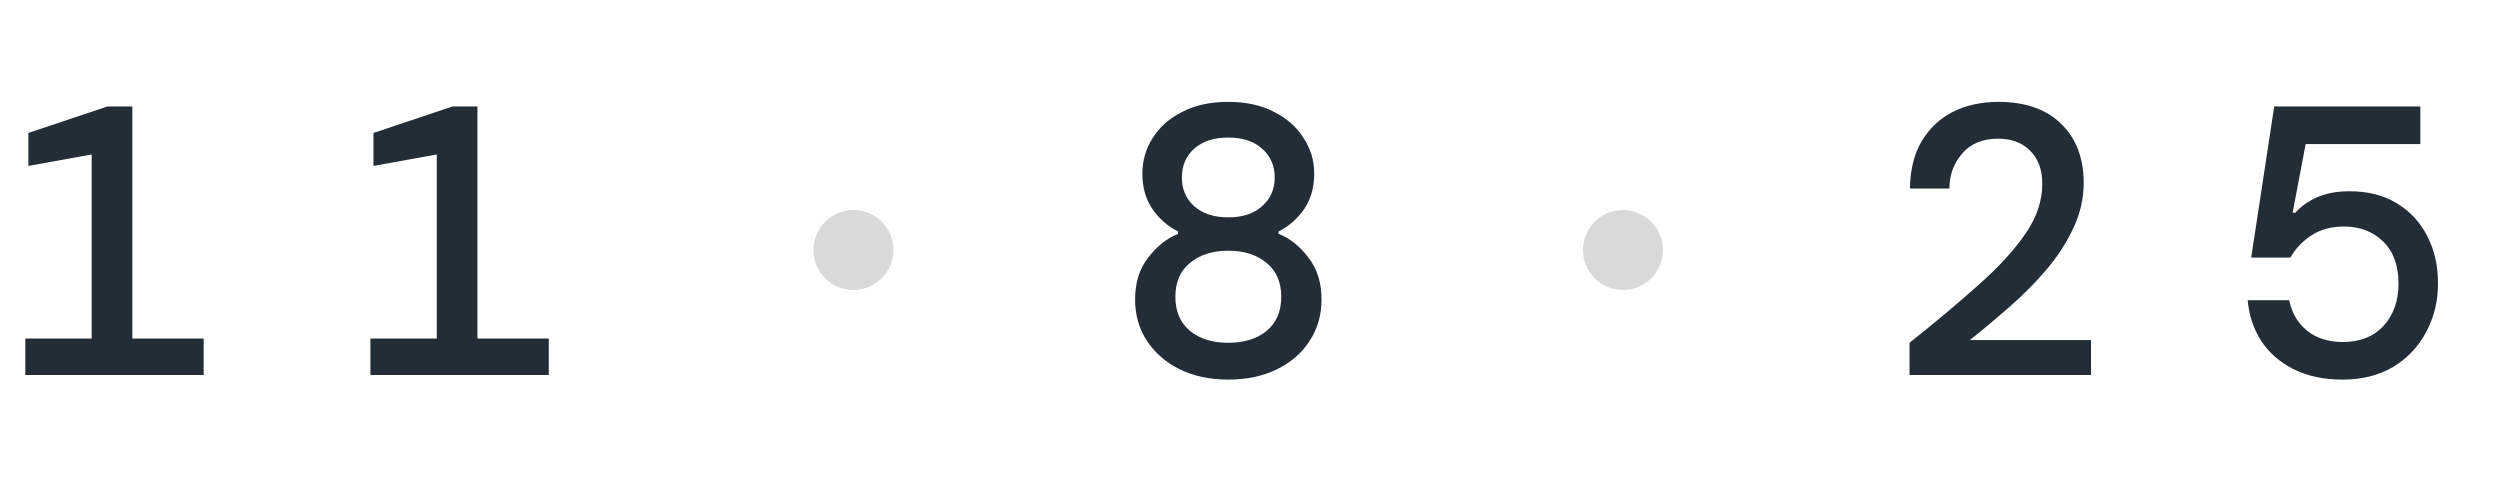
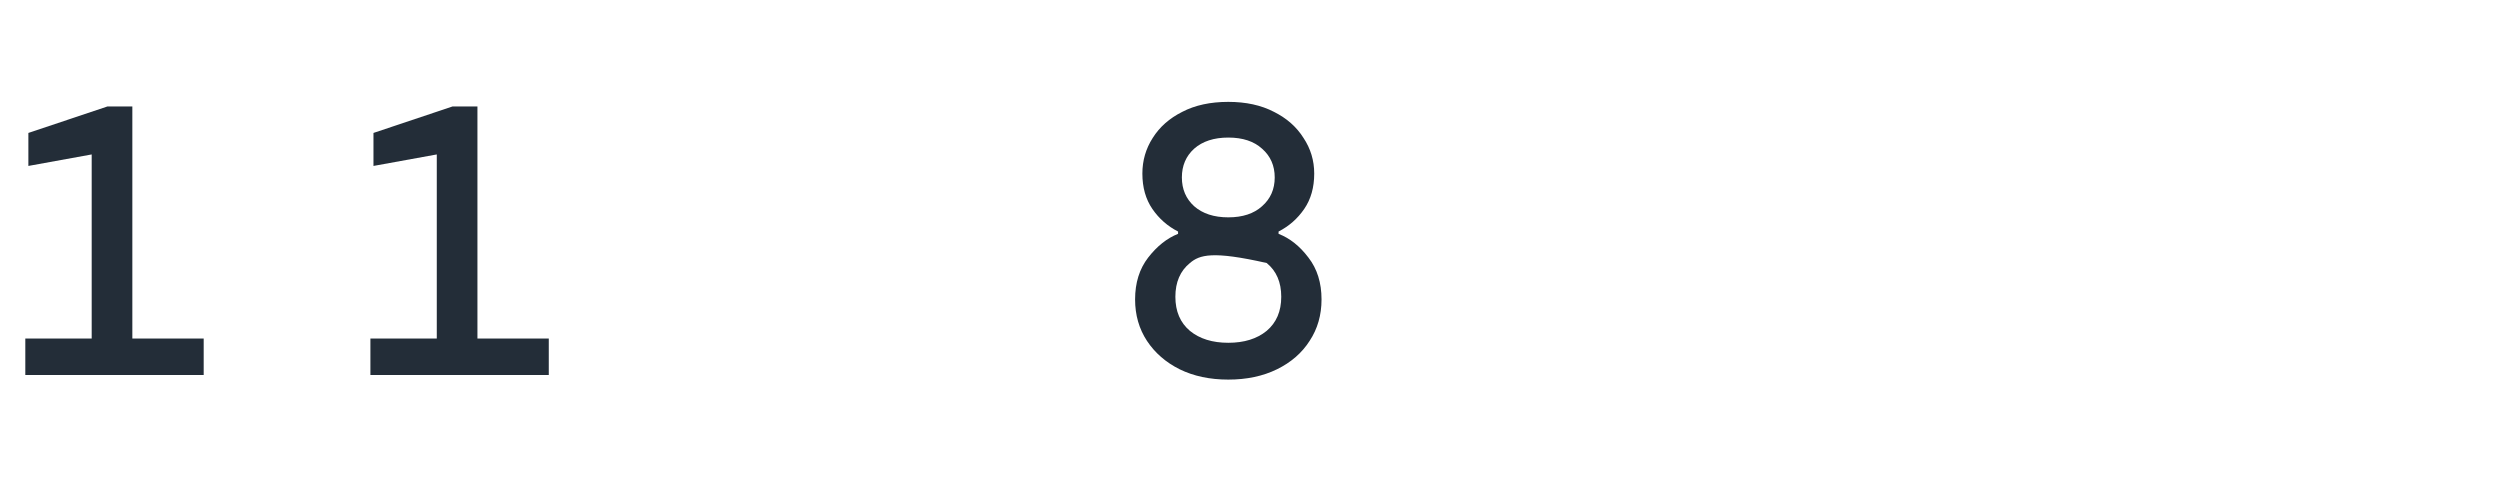
<svg xmlns="http://www.w3.org/2000/svg" width="80" height="16" viewBox="0 0 80 16" fill="none">
  <path d="M0.81 12V10.834H2.934V4.942L0.908 5.31V4.254L3.437 3.407H4.235V10.834H6.518V12H0.81ZM11.853 12V10.834H13.977V4.942L11.951 5.31V4.254L14.48 3.407H15.278V10.834H17.561V12H11.853Z" fill="#232D38" />
-   <circle cx="27.311" cy="8" r="1.279" fill="#D9D9D9" />
-   <path d="M39.306 12.147C38.717 12.147 38.197 12.037 37.747 11.816C37.305 11.595 36.957 11.292 36.703 10.908C36.45 10.523 36.323 10.081 36.323 9.582C36.323 9.05 36.462 8.604 36.74 8.244C37.026 7.875 37.346 7.622 37.698 7.483V7.409C37.362 7.237 37.088 6.996 36.875 6.685C36.662 6.374 36.556 5.997 36.556 5.555C36.556 5.138 36.666 4.758 36.887 4.414C37.108 4.062 37.423 3.784 37.833 3.579C38.242 3.366 38.733 3.26 39.306 3.26C39.87 3.26 40.357 3.366 40.766 3.579C41.176 3.784 41.491 4.062 41.712 4.414C41.941 4.758 42.055 5.138 42.055 5.555C42.055 5.997 41.949 6.374 41.736 6.685C41.523 6.996 41.249 7.237 40.914 7.409V7.483C41.274 7.622 41.593 7.875 41.871 8.244C42.15 8.604 42.289 9.05 42.289 9.582C42.289 10.081 42.162 10.523 41.908 10.908C41.663 11.292 41.315 11.595 40.865 11.816C40.414 12.037 39.895 12.147 39.306 12.147ZM39.306 6.955C39.764 6.955 40.124 6.836 40.386 6.599C40.656 6.361 40.791 6.055 40.791 5.678C40.791 5.302 40.656 4.995 40.386 4.758C40.124 4.52 39.764 4.402 39.306 4.402C38.847 4.402 38.483 4.52 38.213 4.758C37.951 4.995 37.82 5.302 37.82 5.678C37.82 6.055 37.951 6.361 38.213 6.599C38.483 6.836 38.847 6.955 39.306 6.955ZM39.306 10.969C39.813 10.969 40.222 10.842 40.533 10.588C40.844 10.326 41 9.962 41 9.496C41 9.029 40.844 8.669 40.533 8.416C40.222 8.154 39.813 8.023 39.306 8.023C38.798 8.023 38.389 8.154 38.078 8.416C37.767 8.669 37.612 9.029 37.612 9.496C37.612 9.962 37.767 10.326 38.078 10.588C38.389 10.842 38.798 10.969 39.306 10.969Z" fill="#232D38" />
-   <circle cx="51.934" cy="8" r="1.279" fill="#D9D9D9" />
-   <path d="M61.105 12V10.969C61.948 10.298 62.685 9.68 63.315 9.115C63.953 8.551 64.453 8.006 64.812 7.483C65.173 6.959 65.353 6.427 65.353 5.887C65.353 5.437 65.226 5.085 64.972 4.831C64.718 4.569 64.375 4.438 63.941 4.438C63.442 4.438 63.057 4.598 62.787 4.917C62.517 5.228 62.382 5.6 62.382 6.034H61.118C61.126 5.429 61.253 4.921 61.498 4.512C61.744 4.103 62.075 3.792 62.492 3.579C62.918 3.366 63.401 3.26 63.941 3.26C64.817 3.26 65.492 3.497 65.966 3.972C66.441 4.438 66.678 5.064 66.678 5.85C66.678 6.349 66.568 6.832 66.347 7.299C66.134 7.757 65.852 8.195 65.5 8.612C65.148 9.029 64.755 9.426 64.322 9.803C63.896 10.179 63.466 10.539 63.033 10.883H66.912V12H61.105ZM74.96 12.147C74.362 12.147 73.843 12.037 73.4 11.816C72.959 11.595 72.611 11.292 72.357 10.908C72.112 10.523 71.968 10.089 71.927 9.606H73.253C73.335 10.007 73.523 10.331 73.818 10.576C74.121 10.822 74.505 10.944 74.972 10.944C75.52 10.944 75.954 10.773 76.273 10.429C76.592 10.077 76.752 9.627 76.752 9.078C76.752 8.497 76.588 8.047 76.261 7.728C75.933 7.409 75.516 7.249 75.009 7.249C74.599 7.249 74.252 7.344 73.965 7.532C73.679 7.72 73.454 7.957 73.29 8.244H72.038L72.775 3.407H77.451V4.61H73.781L73.364 6.808H73.45C73.621 6.611 73.851 6.447 74.137 6.316C74.432 6.186 74.779 6.12 75.18 6.12C75.77 6.12 76.273 6.247 76.69 6.501C77.116 6.754 77.443 7.106 77.672 7.556C77.901 7.998 78.016 8.502 78.016 9.066C78.016 9.639 77.889 10.159 77.636 10.625C77.39 11.092 77.038 11.464 76.58 11.742C76.122 12.012 75.582 12.147 74.96 12.147Z" fill="#232D38" />
+   <path d="M39.306 12.147C38.717 12.147 38.197 12.037 37.747 11.816C37.305 11.595 36.957 11.292 36.703 10.908C36.45 10.523 36.323 10.081 36.323 9.582C36.323 9.05 36.462 8.604 36.74 8.244C37.026 7.875 37.346 7.622 37.698 7.483V7.409C37.362 7.237 37.088 6.996 36.875 6.685C36.662 6.374 36.556 5.997 36.556 5.555C36.556 5.138 36.666 4.758 36.887 4.414C37.108 4.062 37.423 3.784 37.833 3.579C38.242 3.366 38.733 3.26 39.306 3.26C39.87 3.26 40.357 3.366 40.766 3.579C41.176 3.784 41.491 4.062 41.712 4.414C41.941 4.758 42.055 5.138 42.055 5.555C42.055 5.997 41.949 6.374 41.736 6.685C41.523 6.996 41.249 7.237 40.914 7.409V7.483C41.274 7.622 41.593 7.875 41.871 8.244C42.15 8.604 42.289 9.05 42.289 9.582C42.289 10.081 42.162 10.523 41.908 10.908C41.663 11.292 41.315 11.595 40.865 11.816C40.414 12.037 39.895 12.147 39.306 12.147ZM39.306 6.955C39.764 6.955 40.124 6.836 40.386 6.599C40.656 6.361 40.791 6.055 40.791 5.678C40.791 5.302 40.656 4.995 40.386 4.758C40.124 4.52 39.764 4.402 39.306 4.402C38.847 4.402 38.483 4.52 38.213 4.758C37.951 4.995 37.82 5.302 37.82 5.678C37.82 6.055 37.951 6.361 38.213 6.599C38.483 6.836 38.847 6.955 39.306 6.955ZM39.306 10.969C39.813 10.969 40.222 10.842 40.533 10.588C40.844 10.326 41 9.962 41 9.496C41 9.029 40.844 8.669 40.533 8.416C38.798 8.023 38.389 8.154 38.078 8.416C37.767 8.669 37.612 9.029 37.612 9.496C37.612 9.962 37.767 10.326 38.078 10.588C38.389 10.842 38.798 10.969 39.306 10.969Z" fill="#232D38" />
</svg>